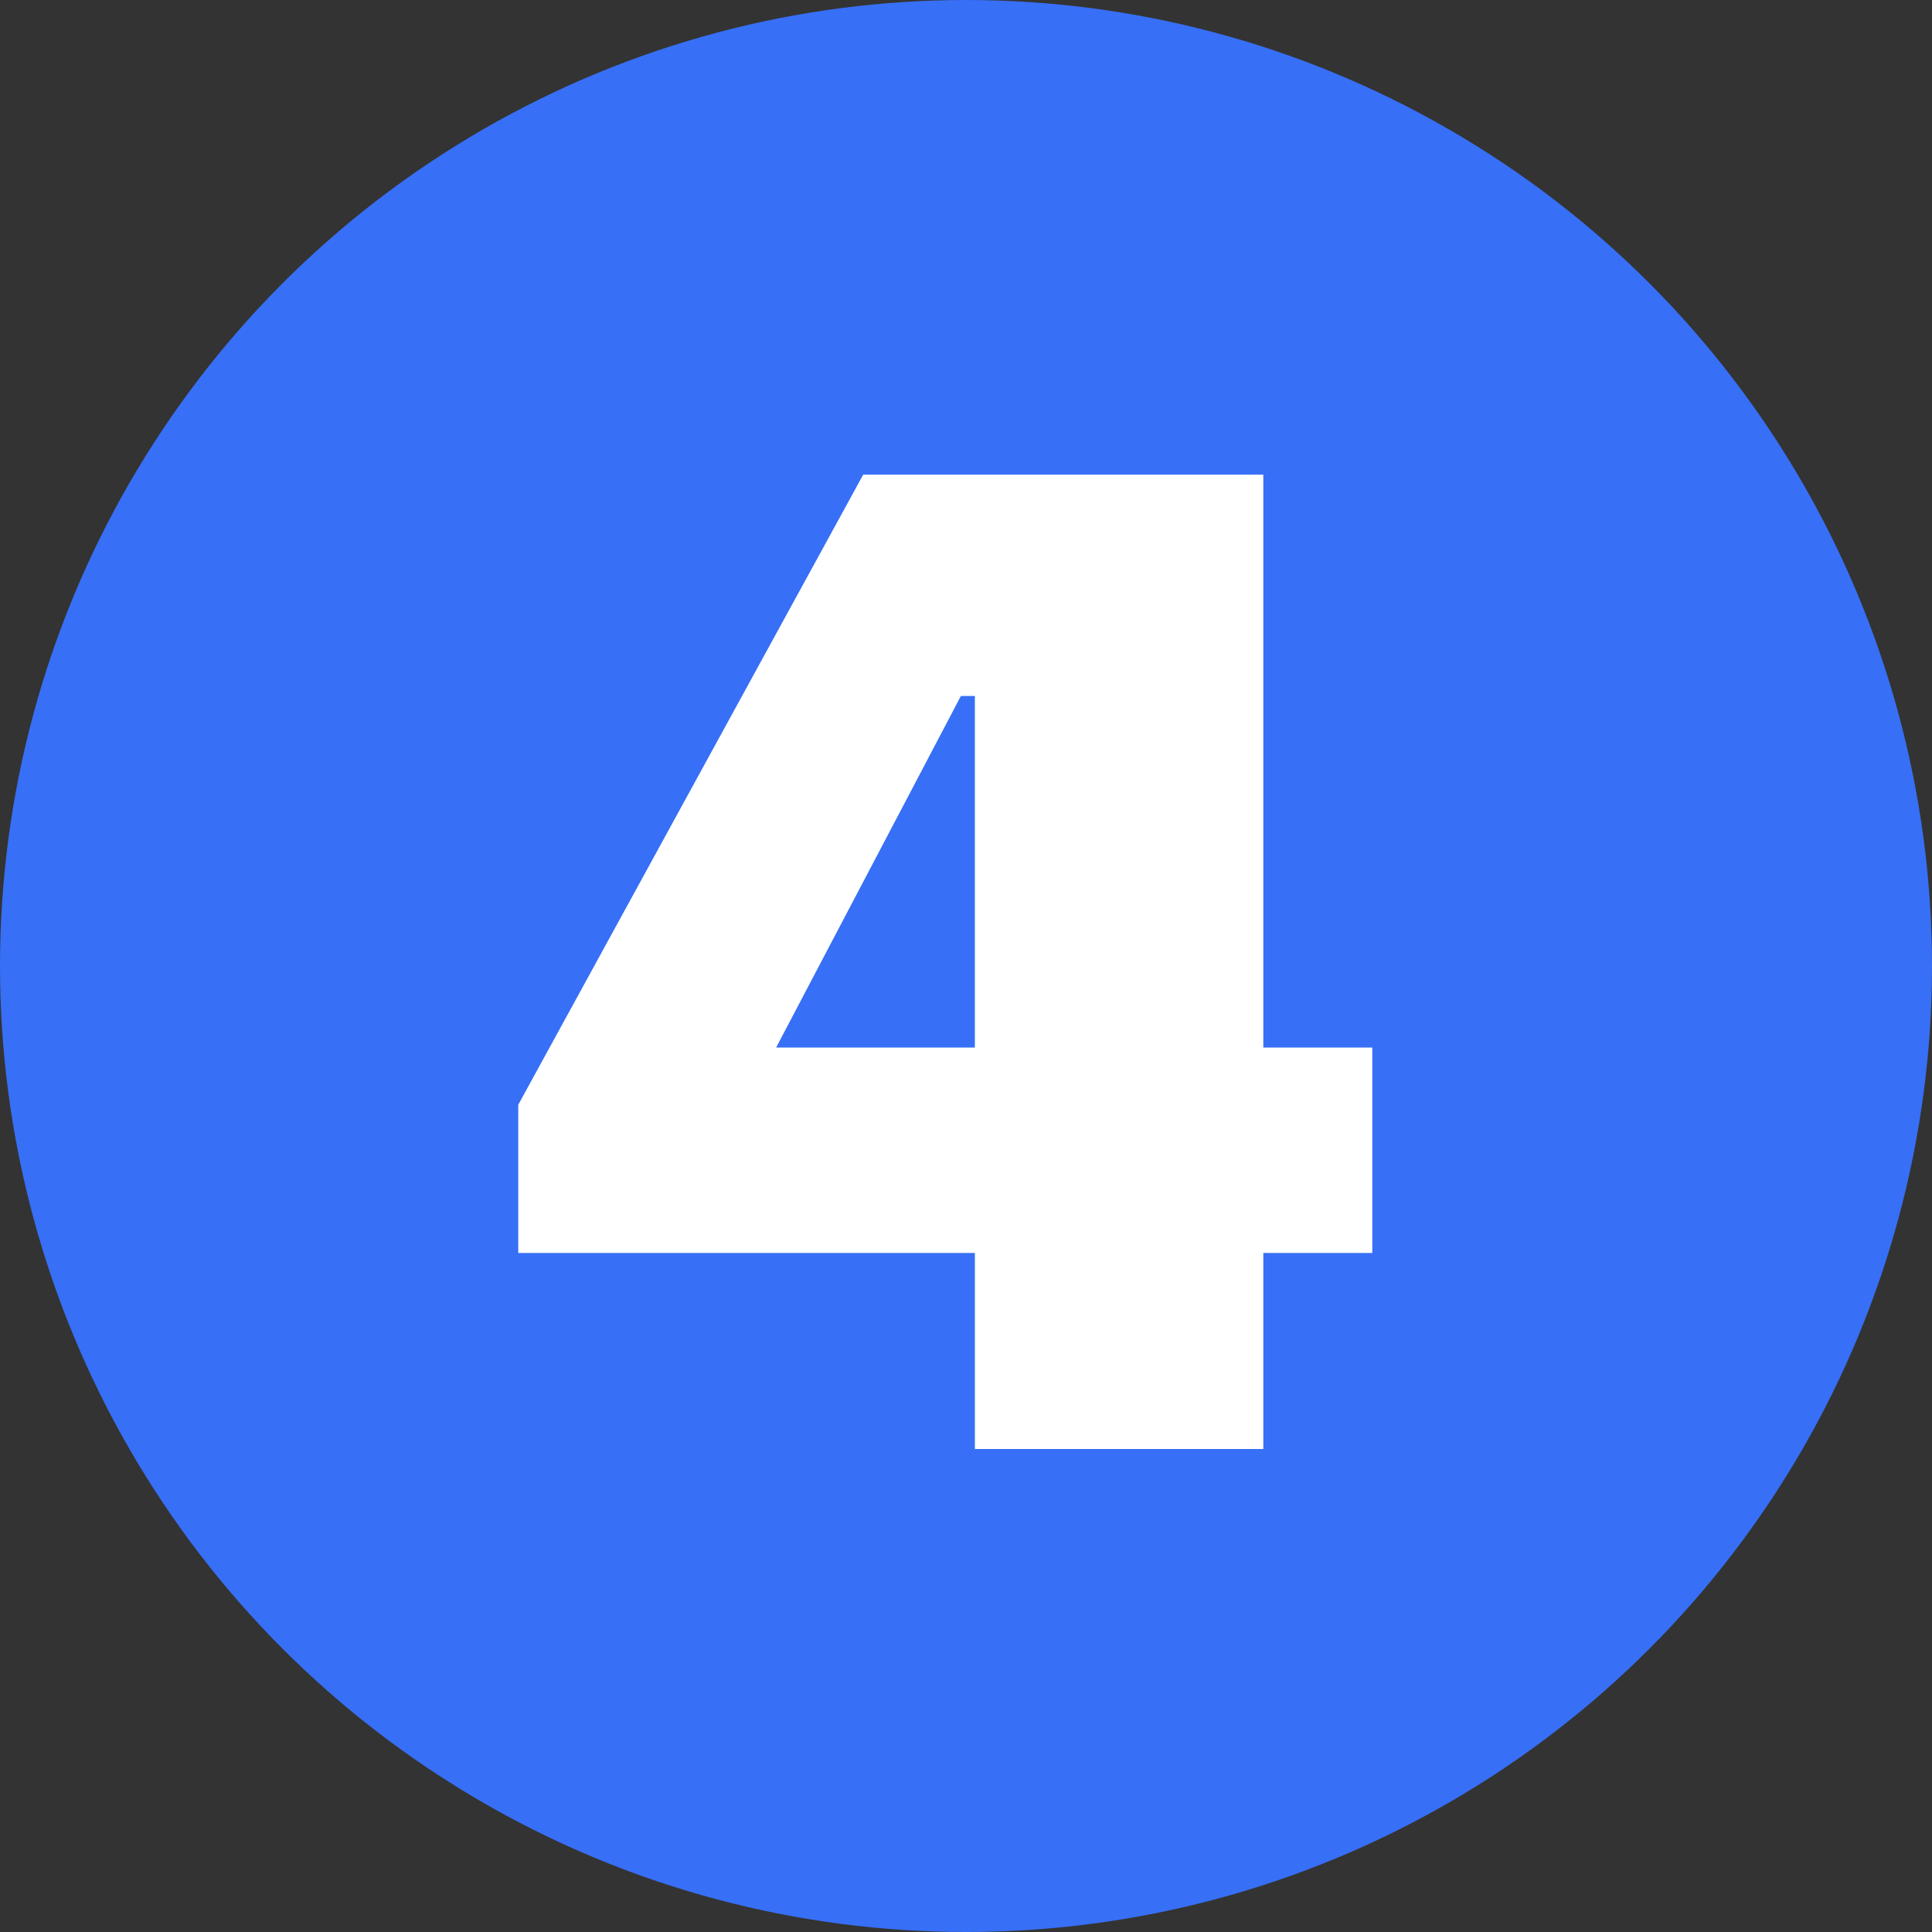
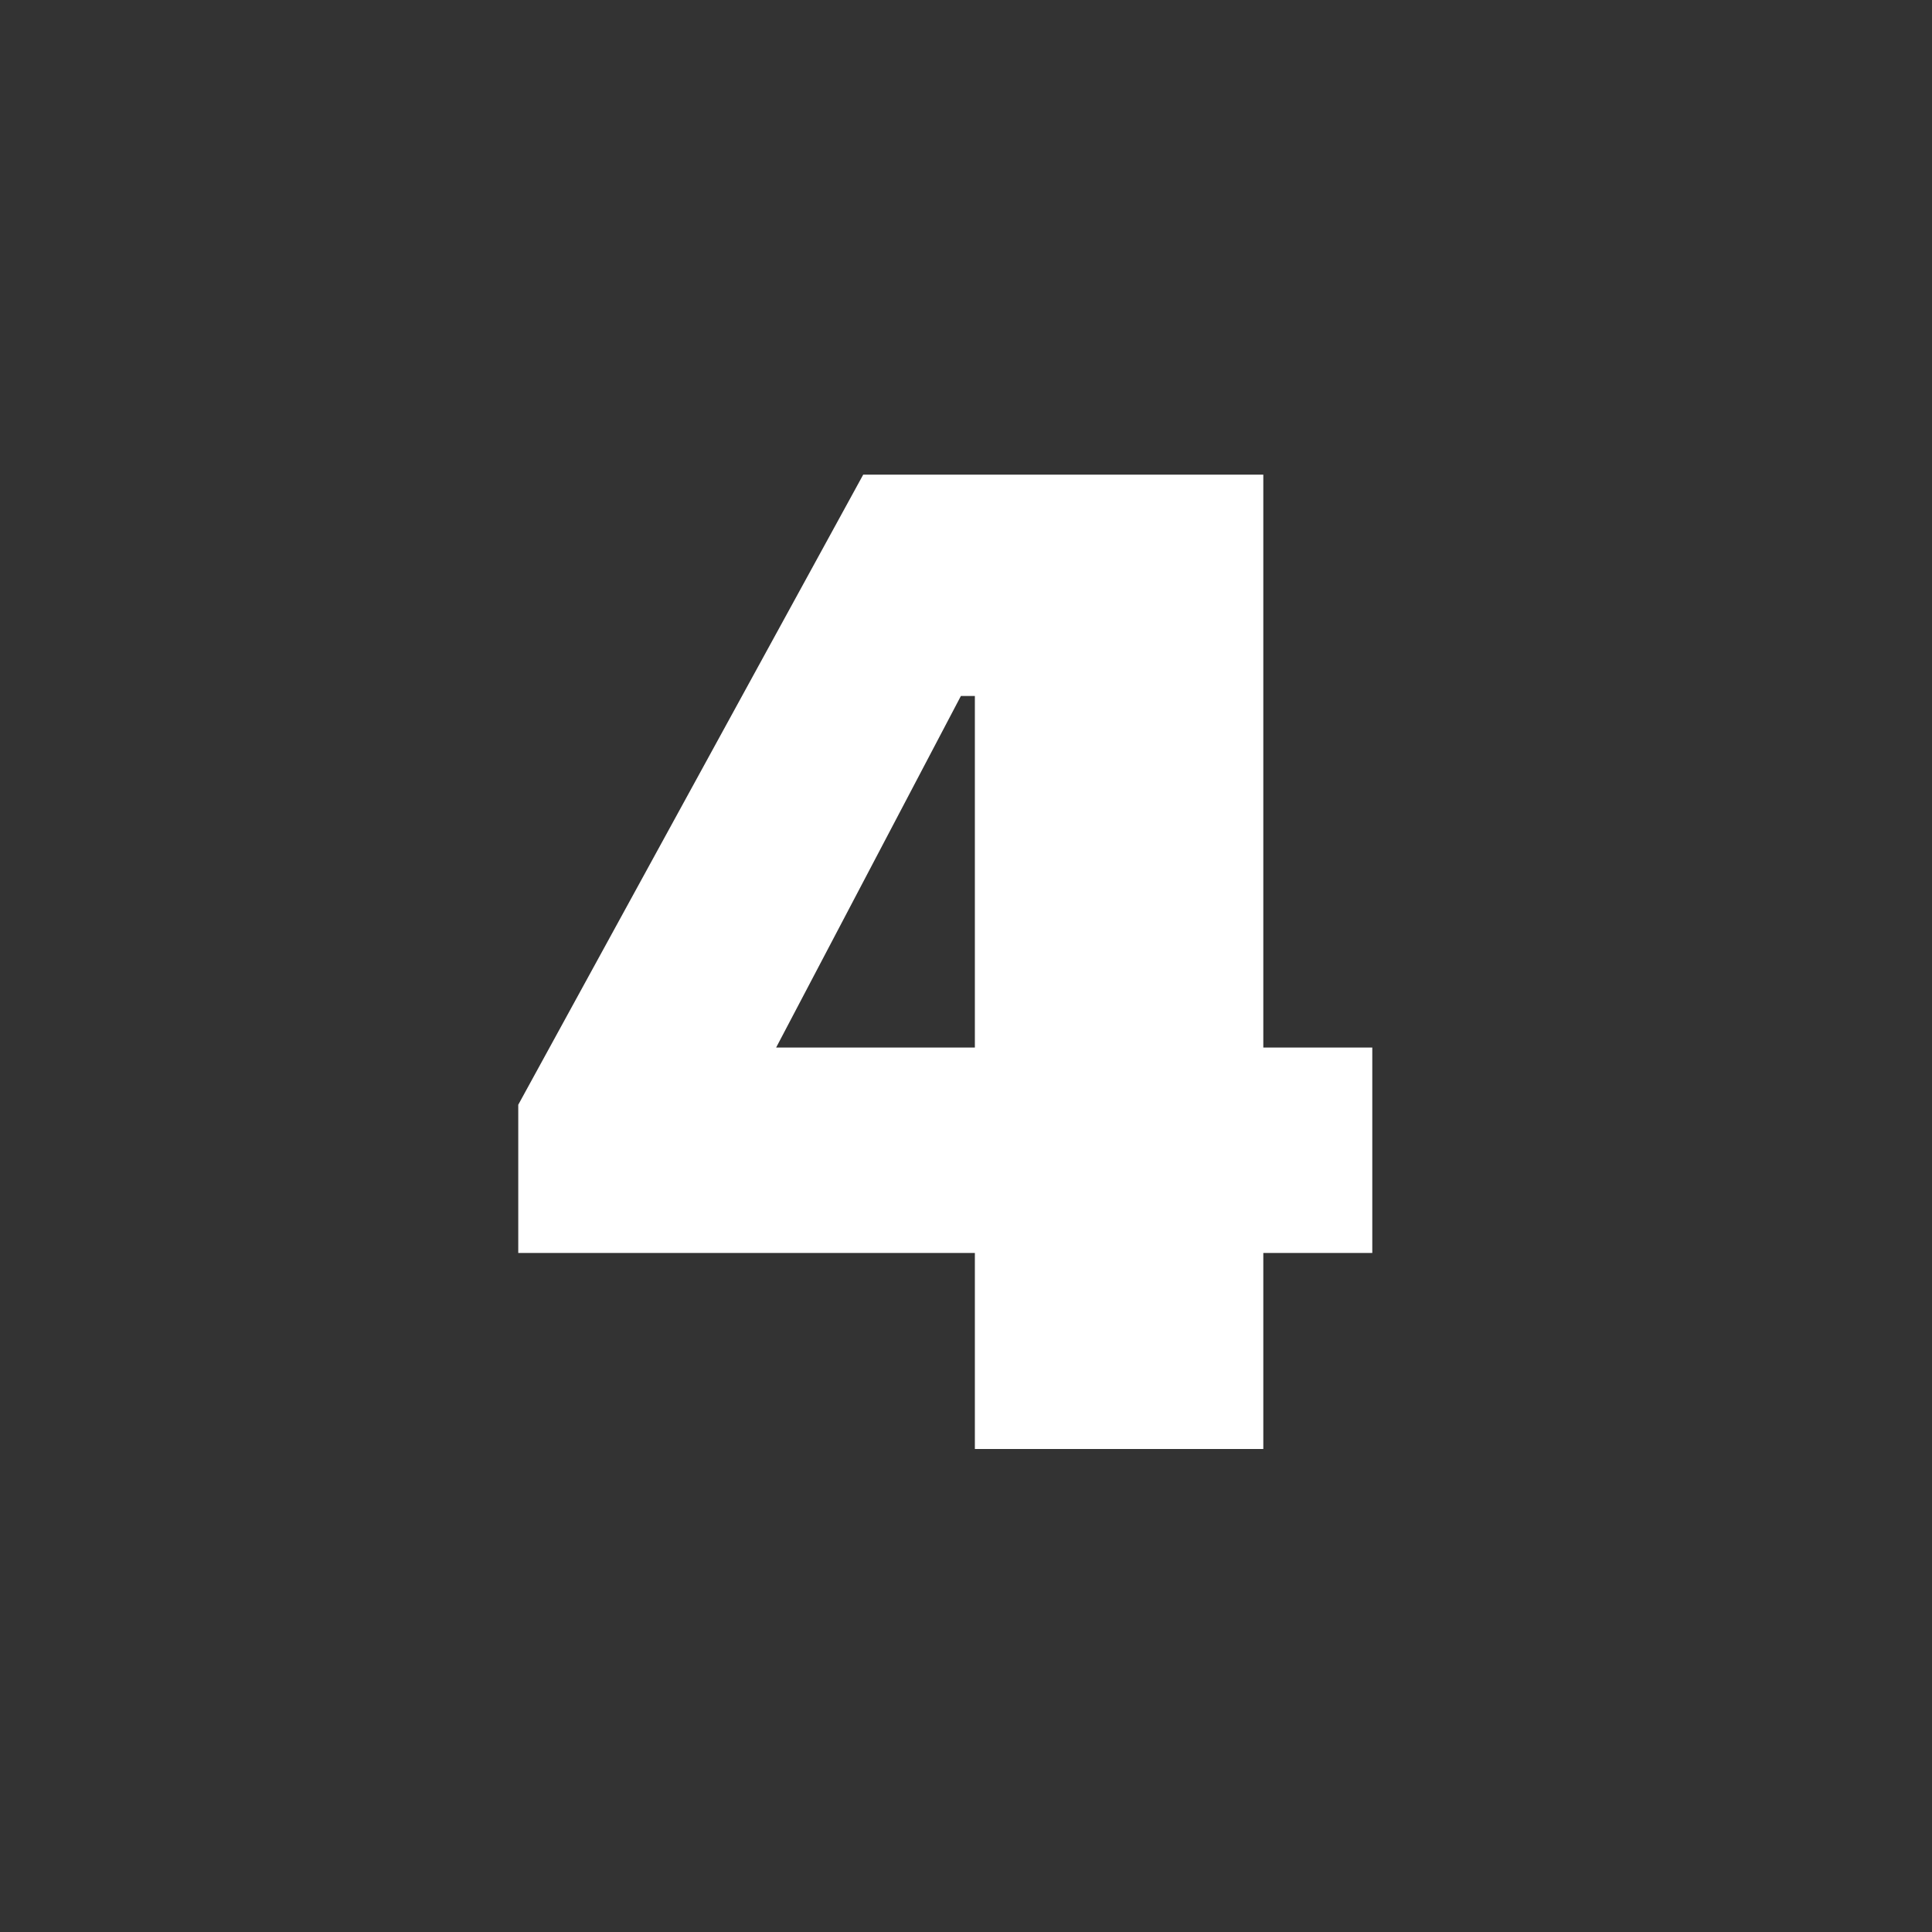
<svg xmlns="http://www.w3.org/2000/svg" width="44" height="44">
  <rect width="100%" height="100%" fill="#333333" stroke="none" />
  <g fill="none" fill-rule="evenodd">
-     <circle fill="#376FF6" cx="22" cy="22" r="22" />
    <path d="M28.771 33v-4.465h2.482v-4.678h-2.482V10.81h-9.112l-7.856 14.35v3.375h10.399V33h6.569zm-6.57-9.143h-4.525l4.208-8.007h.318v8.007z" fill="#FFF" fill-rule="nonzero" />
  </g>
</svg>